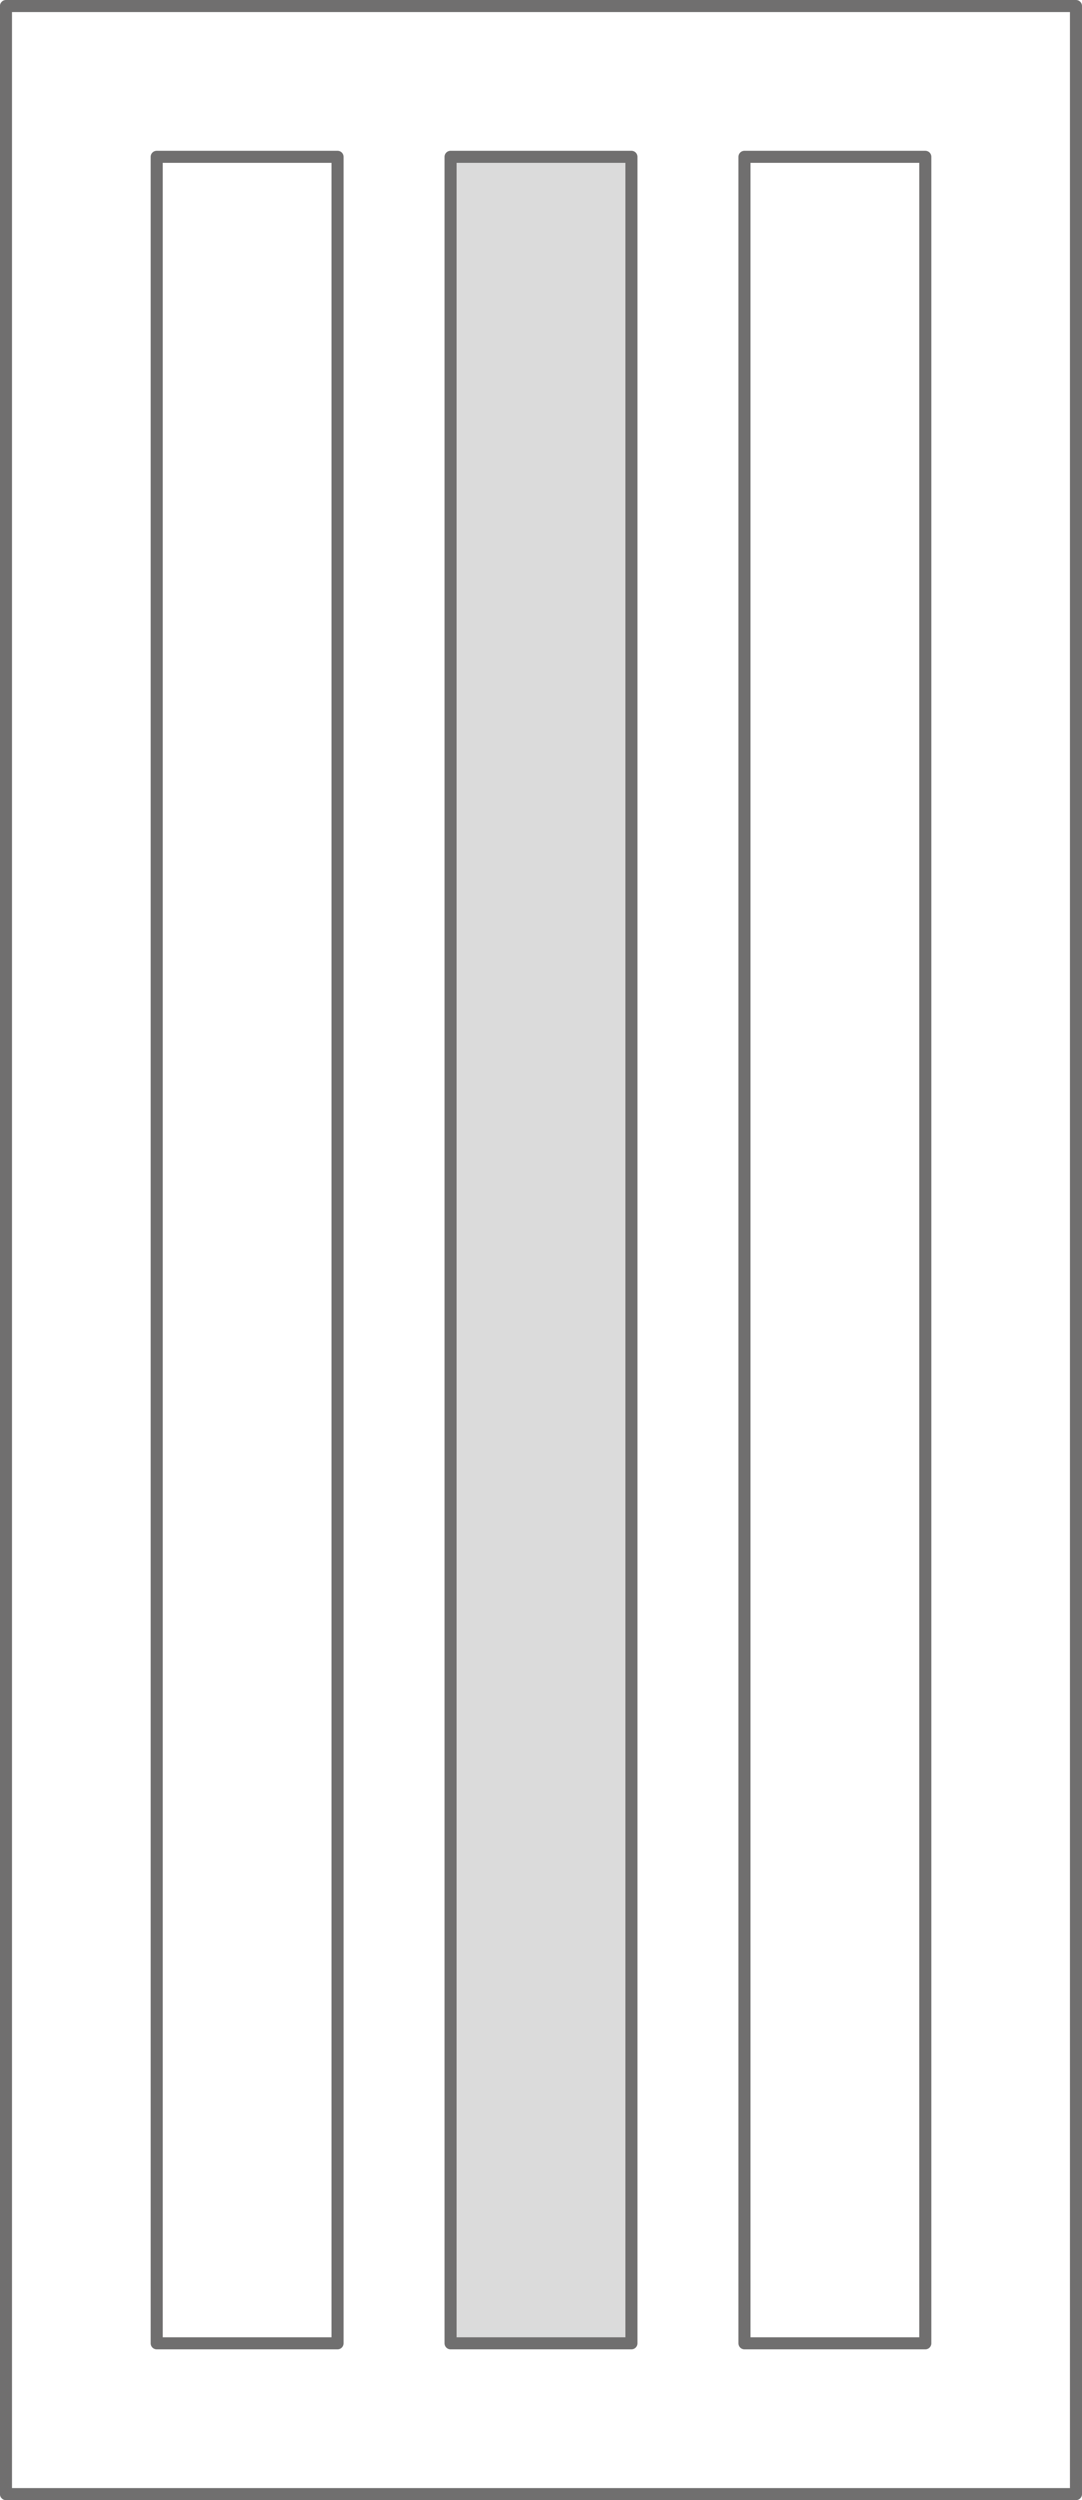
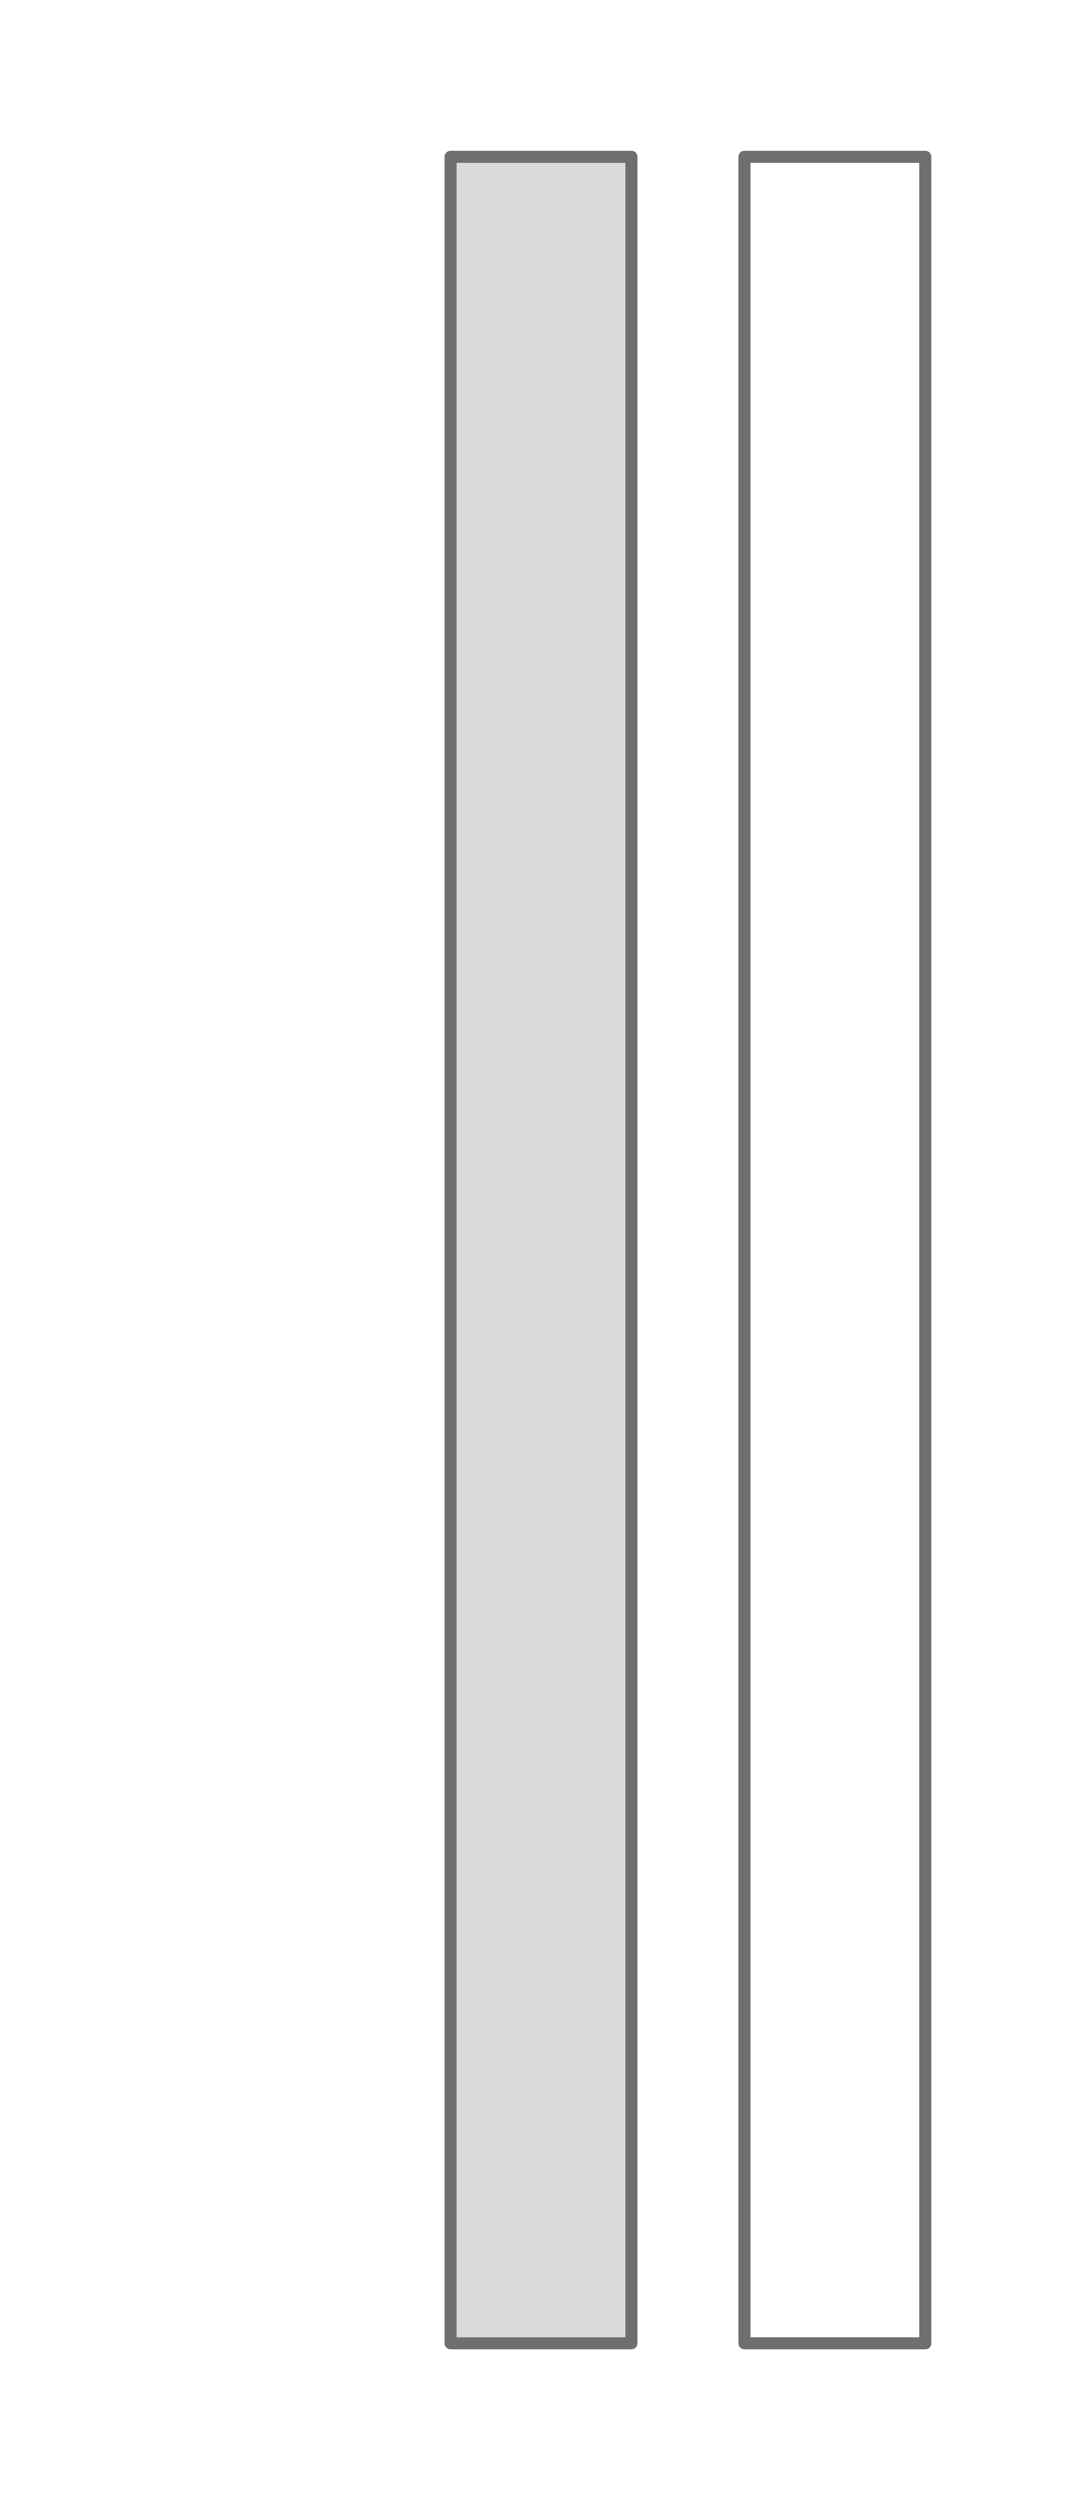
<svg xmlns="http://www.w3.org/2000/svg" width="71.796" height="165.8" viewBox="0 0 71.796 165.8">
  <g id="modelowe_10" transform="translate(-180.102 -168.6)">
    <g id="DP10" transform="translate(177.512 166.01)">
-       <path id="Path_93" data-name="Path 93" d="M73.986,167.99h-71V2.99h71v165" transform="translate(0)" fill="none" stroke="#706f6f" stroke-linecap="round" stroke-linejoin="round" stroke-width="0.8" />
-     </g>
+       </g>
    <g id="DP10-2" data-name="DP10" transform="translate(187.51 176.01)">
-       <path id="Path_6112" data-name="Path 6112" d="M14.99,147.99h-12V2.99h12v145" fill="none" stroke="#706f6f" stroke-linecap="round" stroke-linejoin="round" stroke-width="0.8" />
      <path id="Path_6113" data-name="Path 6113" d="M14.99,147.99h-12V2.99h12v145" transform="translate(39)" fill="none" stroke="#706f6f" stroke-linecap="round" stroke-linejoin="round" stroke-width="0.8" />
      <path id="Path_6114" data-name="Path 6114" d="M14.99,147.99h-12V2.99h12v145" transform="translate(19.5)" fill="#dbdbdb" stroke="#706f6f" stroke-linecap="round" stroke-linejoin="round" stroke-width="0.8" />
    </g>
  </g>
</svg>